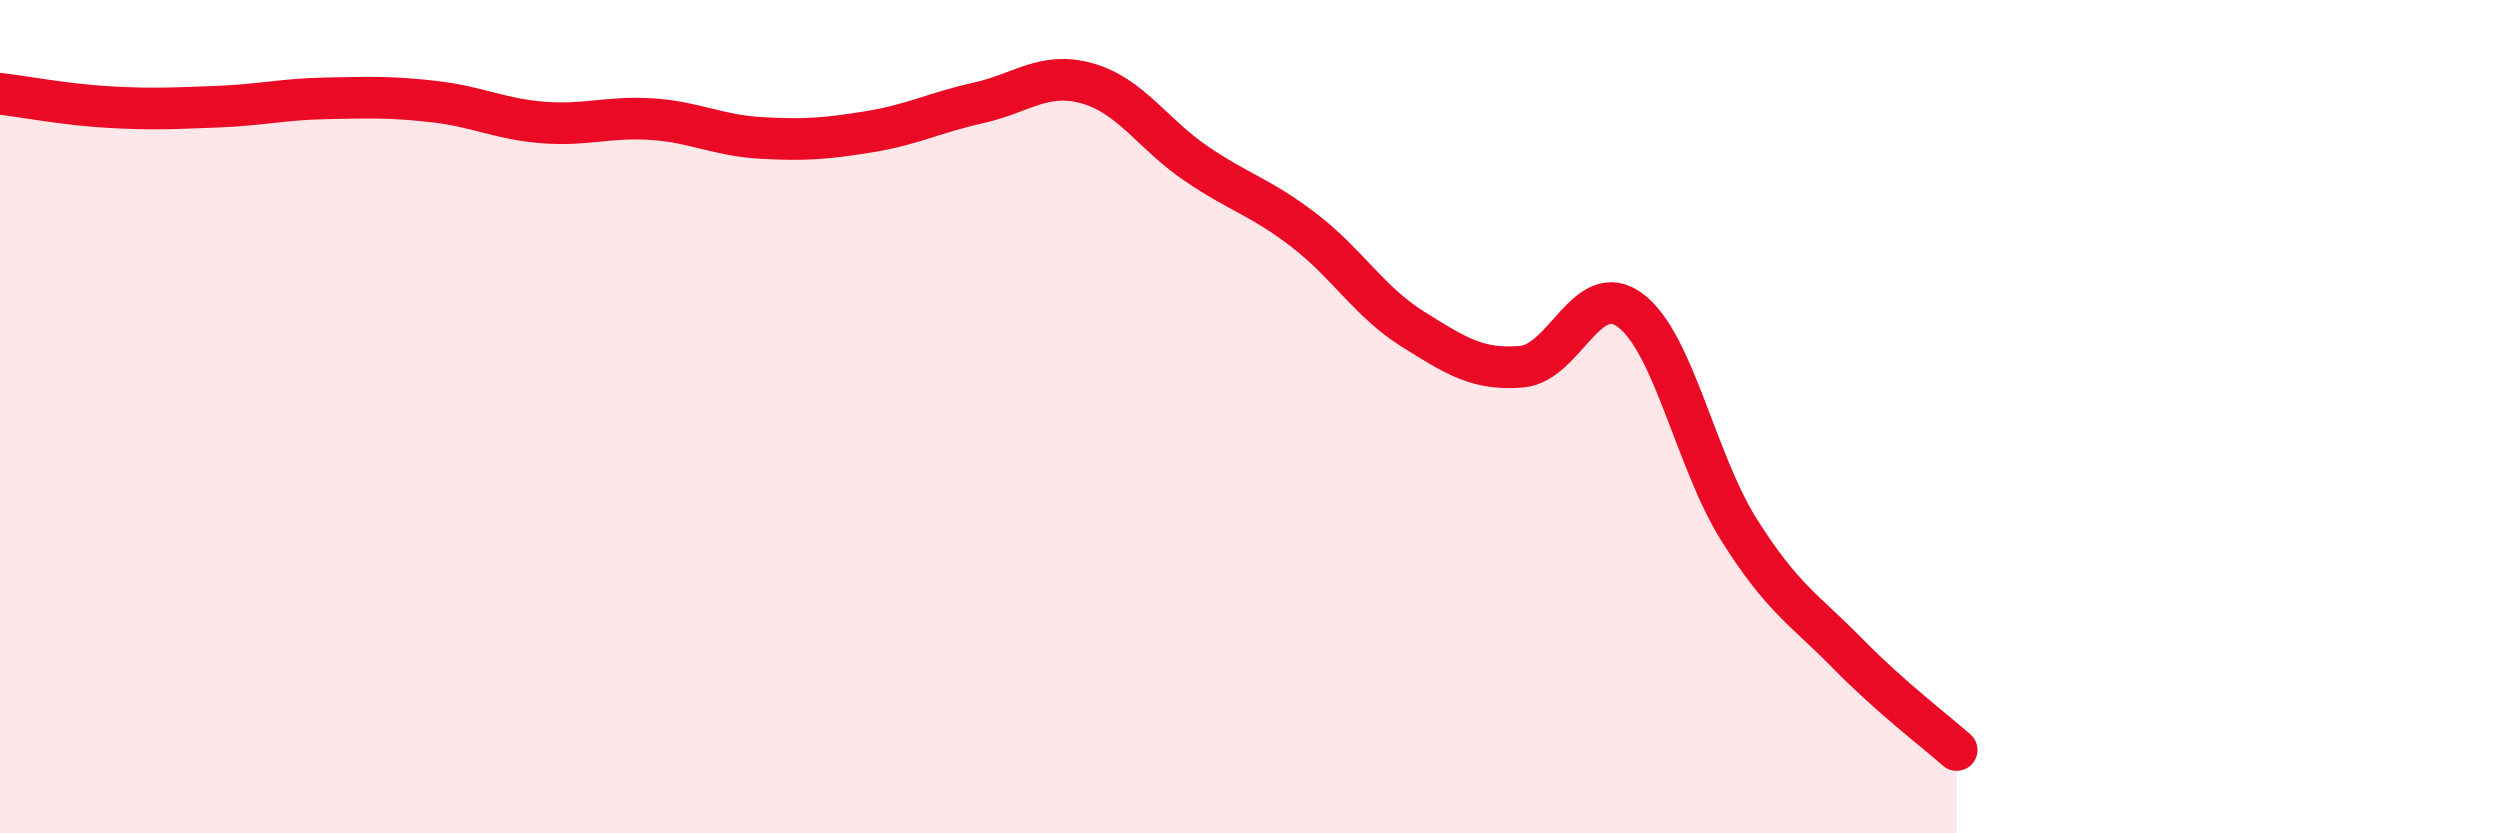
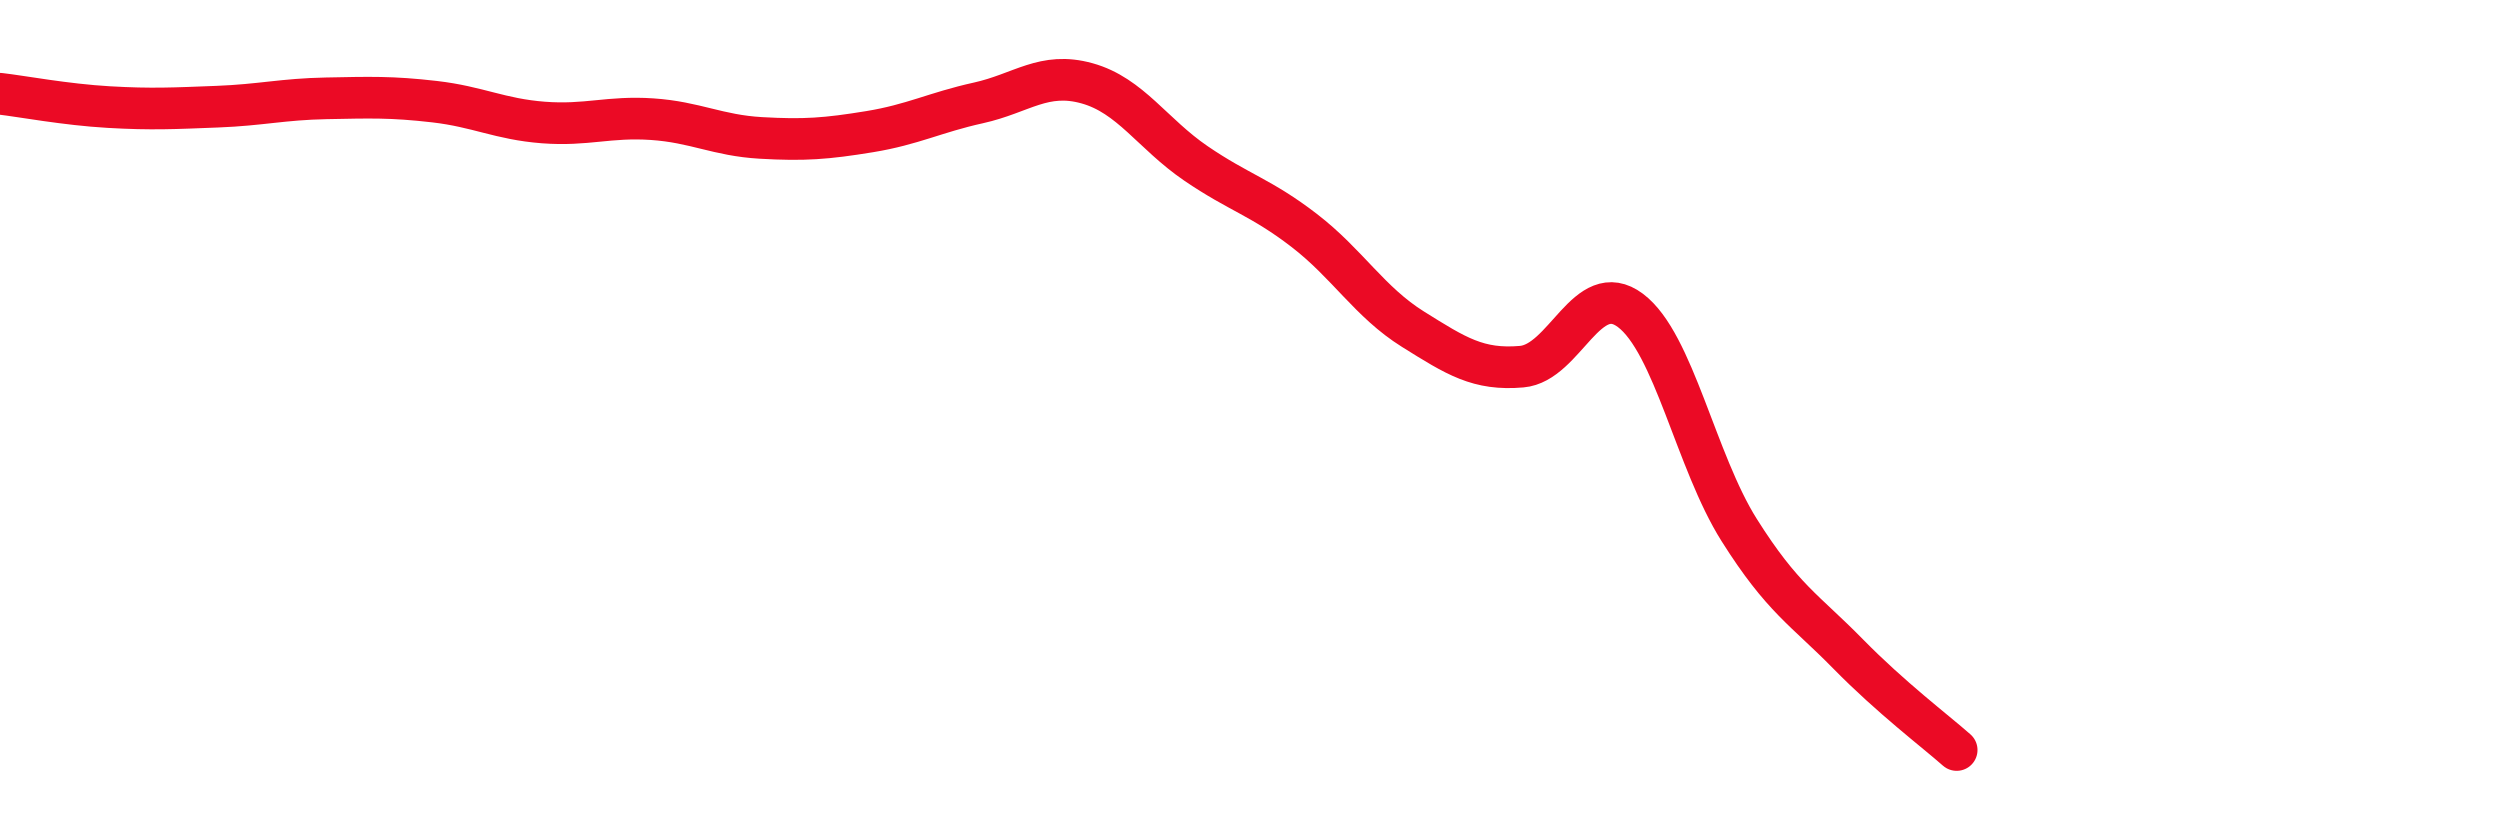
<svg xmlns="http://www.w3.org/2000/svg" width="60" height="20" viewBox="0 0 60 20">
-   <path d="M 0,2.25 C 0.52,2.31 1.57,2.51 2.61,2.57 C 3.65,2.63 4.18,2.6 5.22,2.56 C 6.26,2.52 6.79,2.38 7.83,2.36 C 8.87,2.34 9.39,2.32 10.43,2.44 C 11.47,2.56 12,2.86 13.04,2.94 C 14.08,3.02 14.61,2.79 15.65,2.86 C 16.69,2.93 17.22,3.25 18.26,3.31 C 19.3,3.37 19.83,3.33 20.87,3.16 C 21.91,2.99 22.44,2.7 23.48,2.47 C 24.52,2.24 25.05,1.71 26.09,2 C 27.13,2.29 27.66,3.21 28.7,3.92 C 29.74,4.63 30.26,4.73 31.3,5.53 C 32.34,6.33 32.87,7.25 33.91,7.9 C 34.95,8.55 35.48,8.89 36.52,8.8 C 37.56,8.71 38.09,6.67 39.13,7.45 C 40.17,8.23 40.7,11.07 41.74,12.72 C 42.78,14.37 43.31,14.63 44.35,15.69 C 45.39,16.75 46.44,17.54 46.96,18L46.96 20L0 20Z" fill="#EB0A25" opacity="0.1" stroke-linecap="round" stroke-linejoin="round" />
  <path d="M 0,2.25 C 0.52,2.31 1.57,2.51 2.61,2.57 C 3.65,2.63 4.18,2.6 5.22,2.56 C 6.26,2.52 6.79,2.38 7.83,2.36 C 8.87,2.34 9.39,2.32 10.43,2.44 C 11.47,2.56 12,2.86 13.04,2.94 C 14.08,3.02 14.61,2.79 15.65,2.86 C 16.69,2.93 17.22,3.25 18.26,3.31 C 19.3,3.37 19.83,3.33 20.87,3.16 C 21.91,2.99 22.44,2.7 23.48,2.47 C 24.52,2.24 25.05,1.71 26.09,2 C 27.13,2.29 27.66,3.21 28.7,3.92 C 29.74,4.63 30.26,4.73 31.3,5.53 C 32.34,6.33 32.87,7.25 33.91,7.9 C 34.95,8.55 35.48,8.89 36.52,8.8 C 37.56,8.71 38.09,6.67 39.13,7.45 C 40.17,8.23 40.7,11.07 41.74,12.72 C 42.78,14.37 43.31,14.63 44.35,15.69 C 45.39,16.75 46.44,17.54 46.96,18" stroke="#EB0A25" stroke-width="1" fill="none" stroke-linecap="round" stroke-linejoin="round" />
</svg>